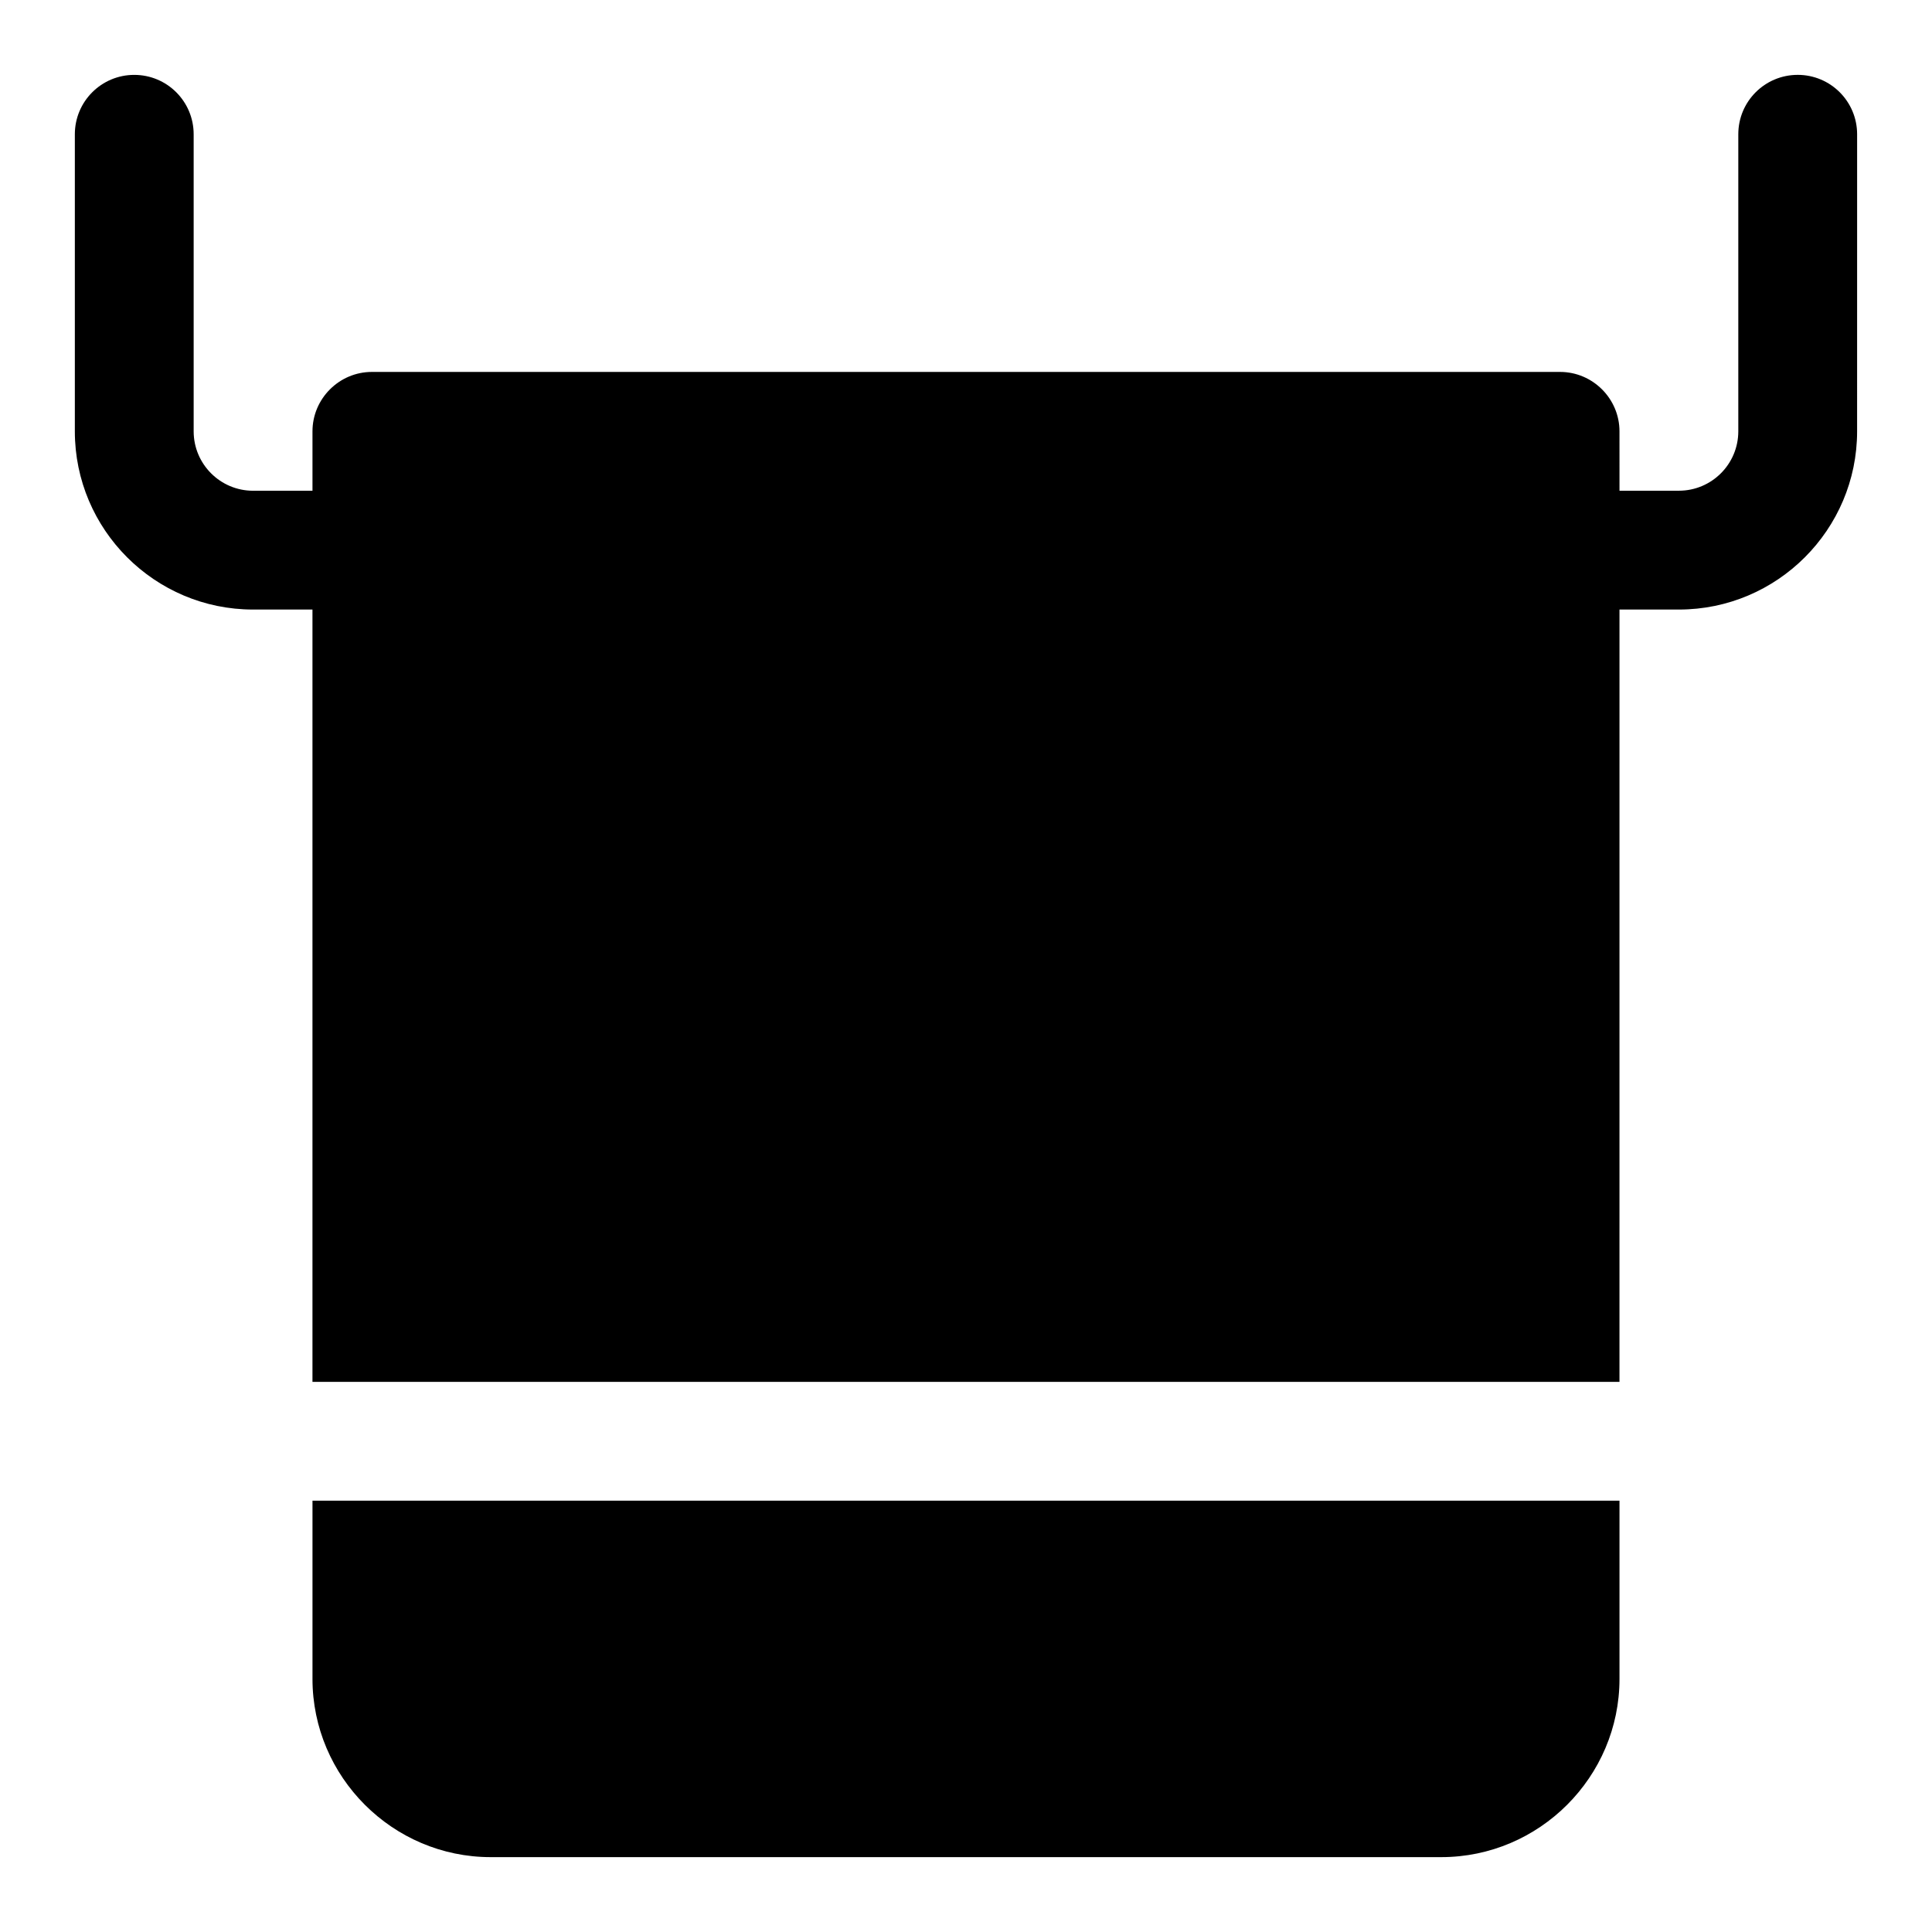
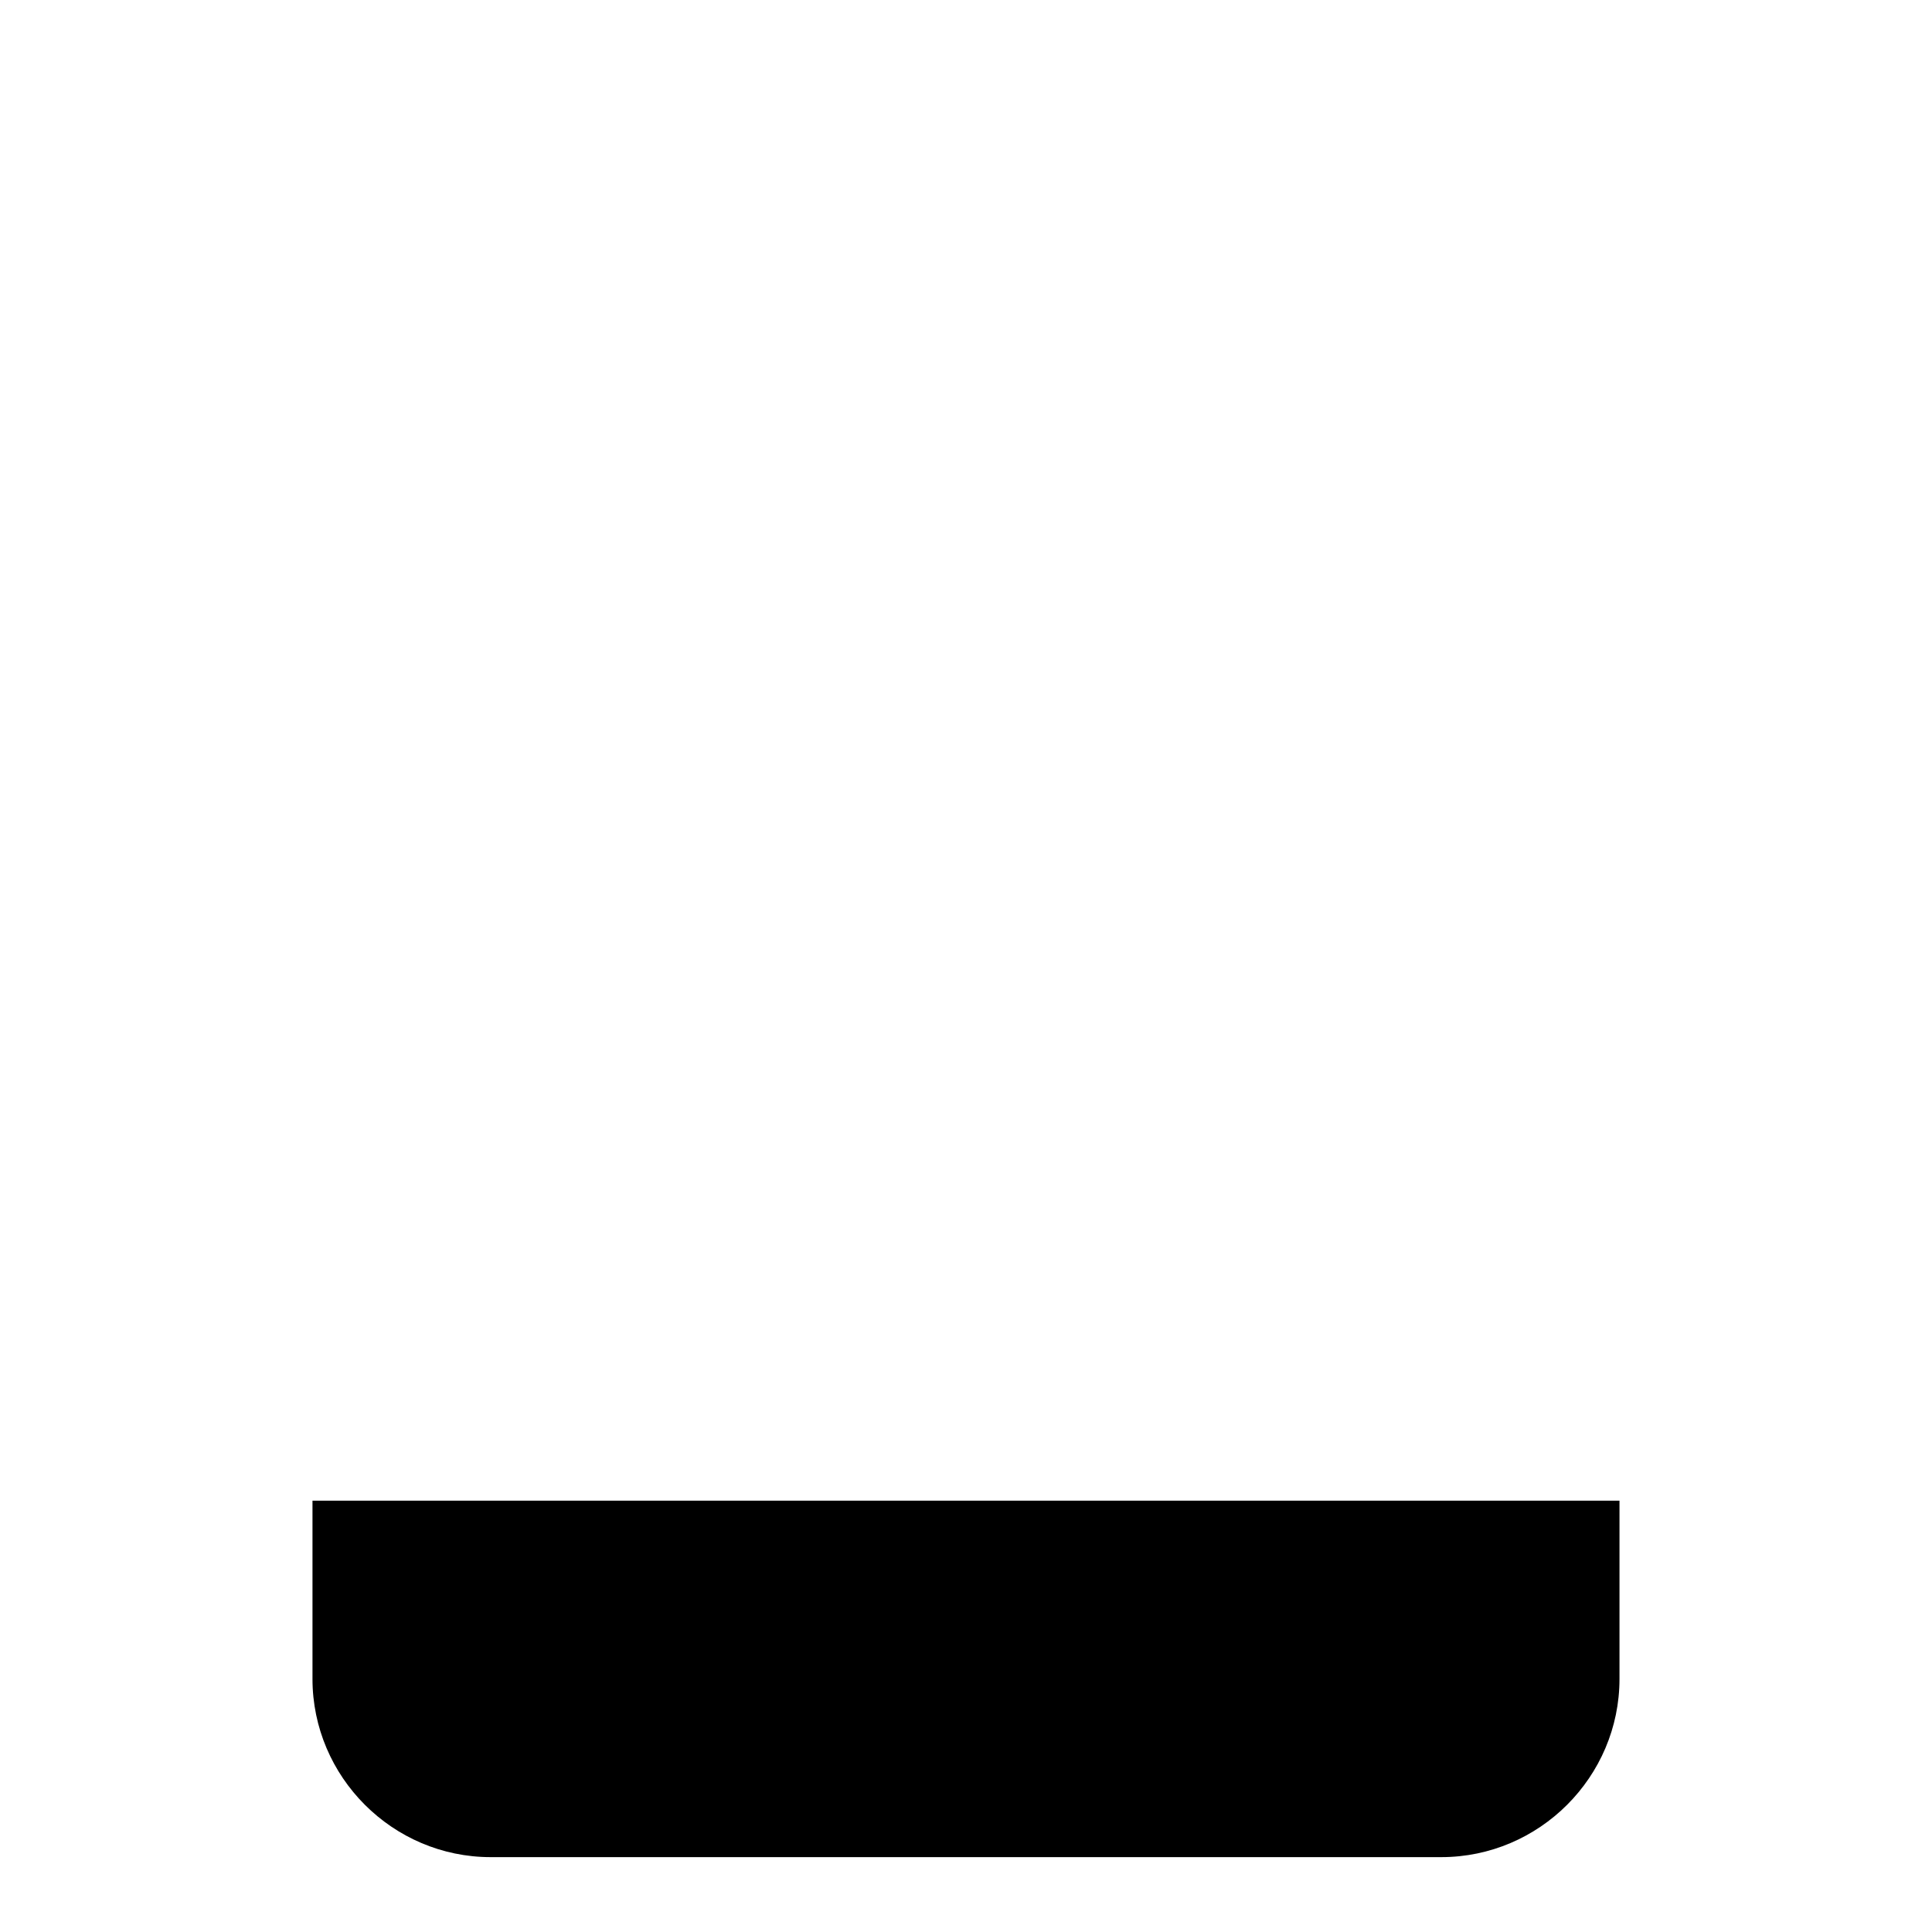
<svg xmlns="http://www.w3.org/2000/svg" fill="#000000" width="800px" height="800px" version="1.1" viewBox="144 144 512 512">
  <g>
-     <path d="m620.41 163.84c-8.703 0-15.742 7.043-15.742 15.742v78.719c0 8.688-7.055 15.742-15.742 15.742h-15.742l-0.004-15.738c0-8.66-7.086-15.742-15.742-15.742h-314.88c-8.66 0-15.746 7.086-15.746 15.742v15.742l-15.742 0.004c-8.68 0-15.746-7.059-15.746-15.746v-78.719c0-8.703-7.051-15.742-15.742-15.742-8.695-0.004-15.746 7.039-15.746 15.742v78.719c0 26.047 21.188 47.23 47.23 47.23h15.742v204.67h346.37l0.004-204.67h15.742c26.047 0 47.23-21.188 47.23-47.23l0.004-78.723c0-8.703-7.043-15.746-15.746-15.746z" />
    <path d="m258.3 541.7h-31.488v47.23c0 25.977 21.254 47.23 47.23 47.23h251.91c25.977 0 47.23-21.254 47.23-47.23v-47.23z" />
  </g>
</svg>